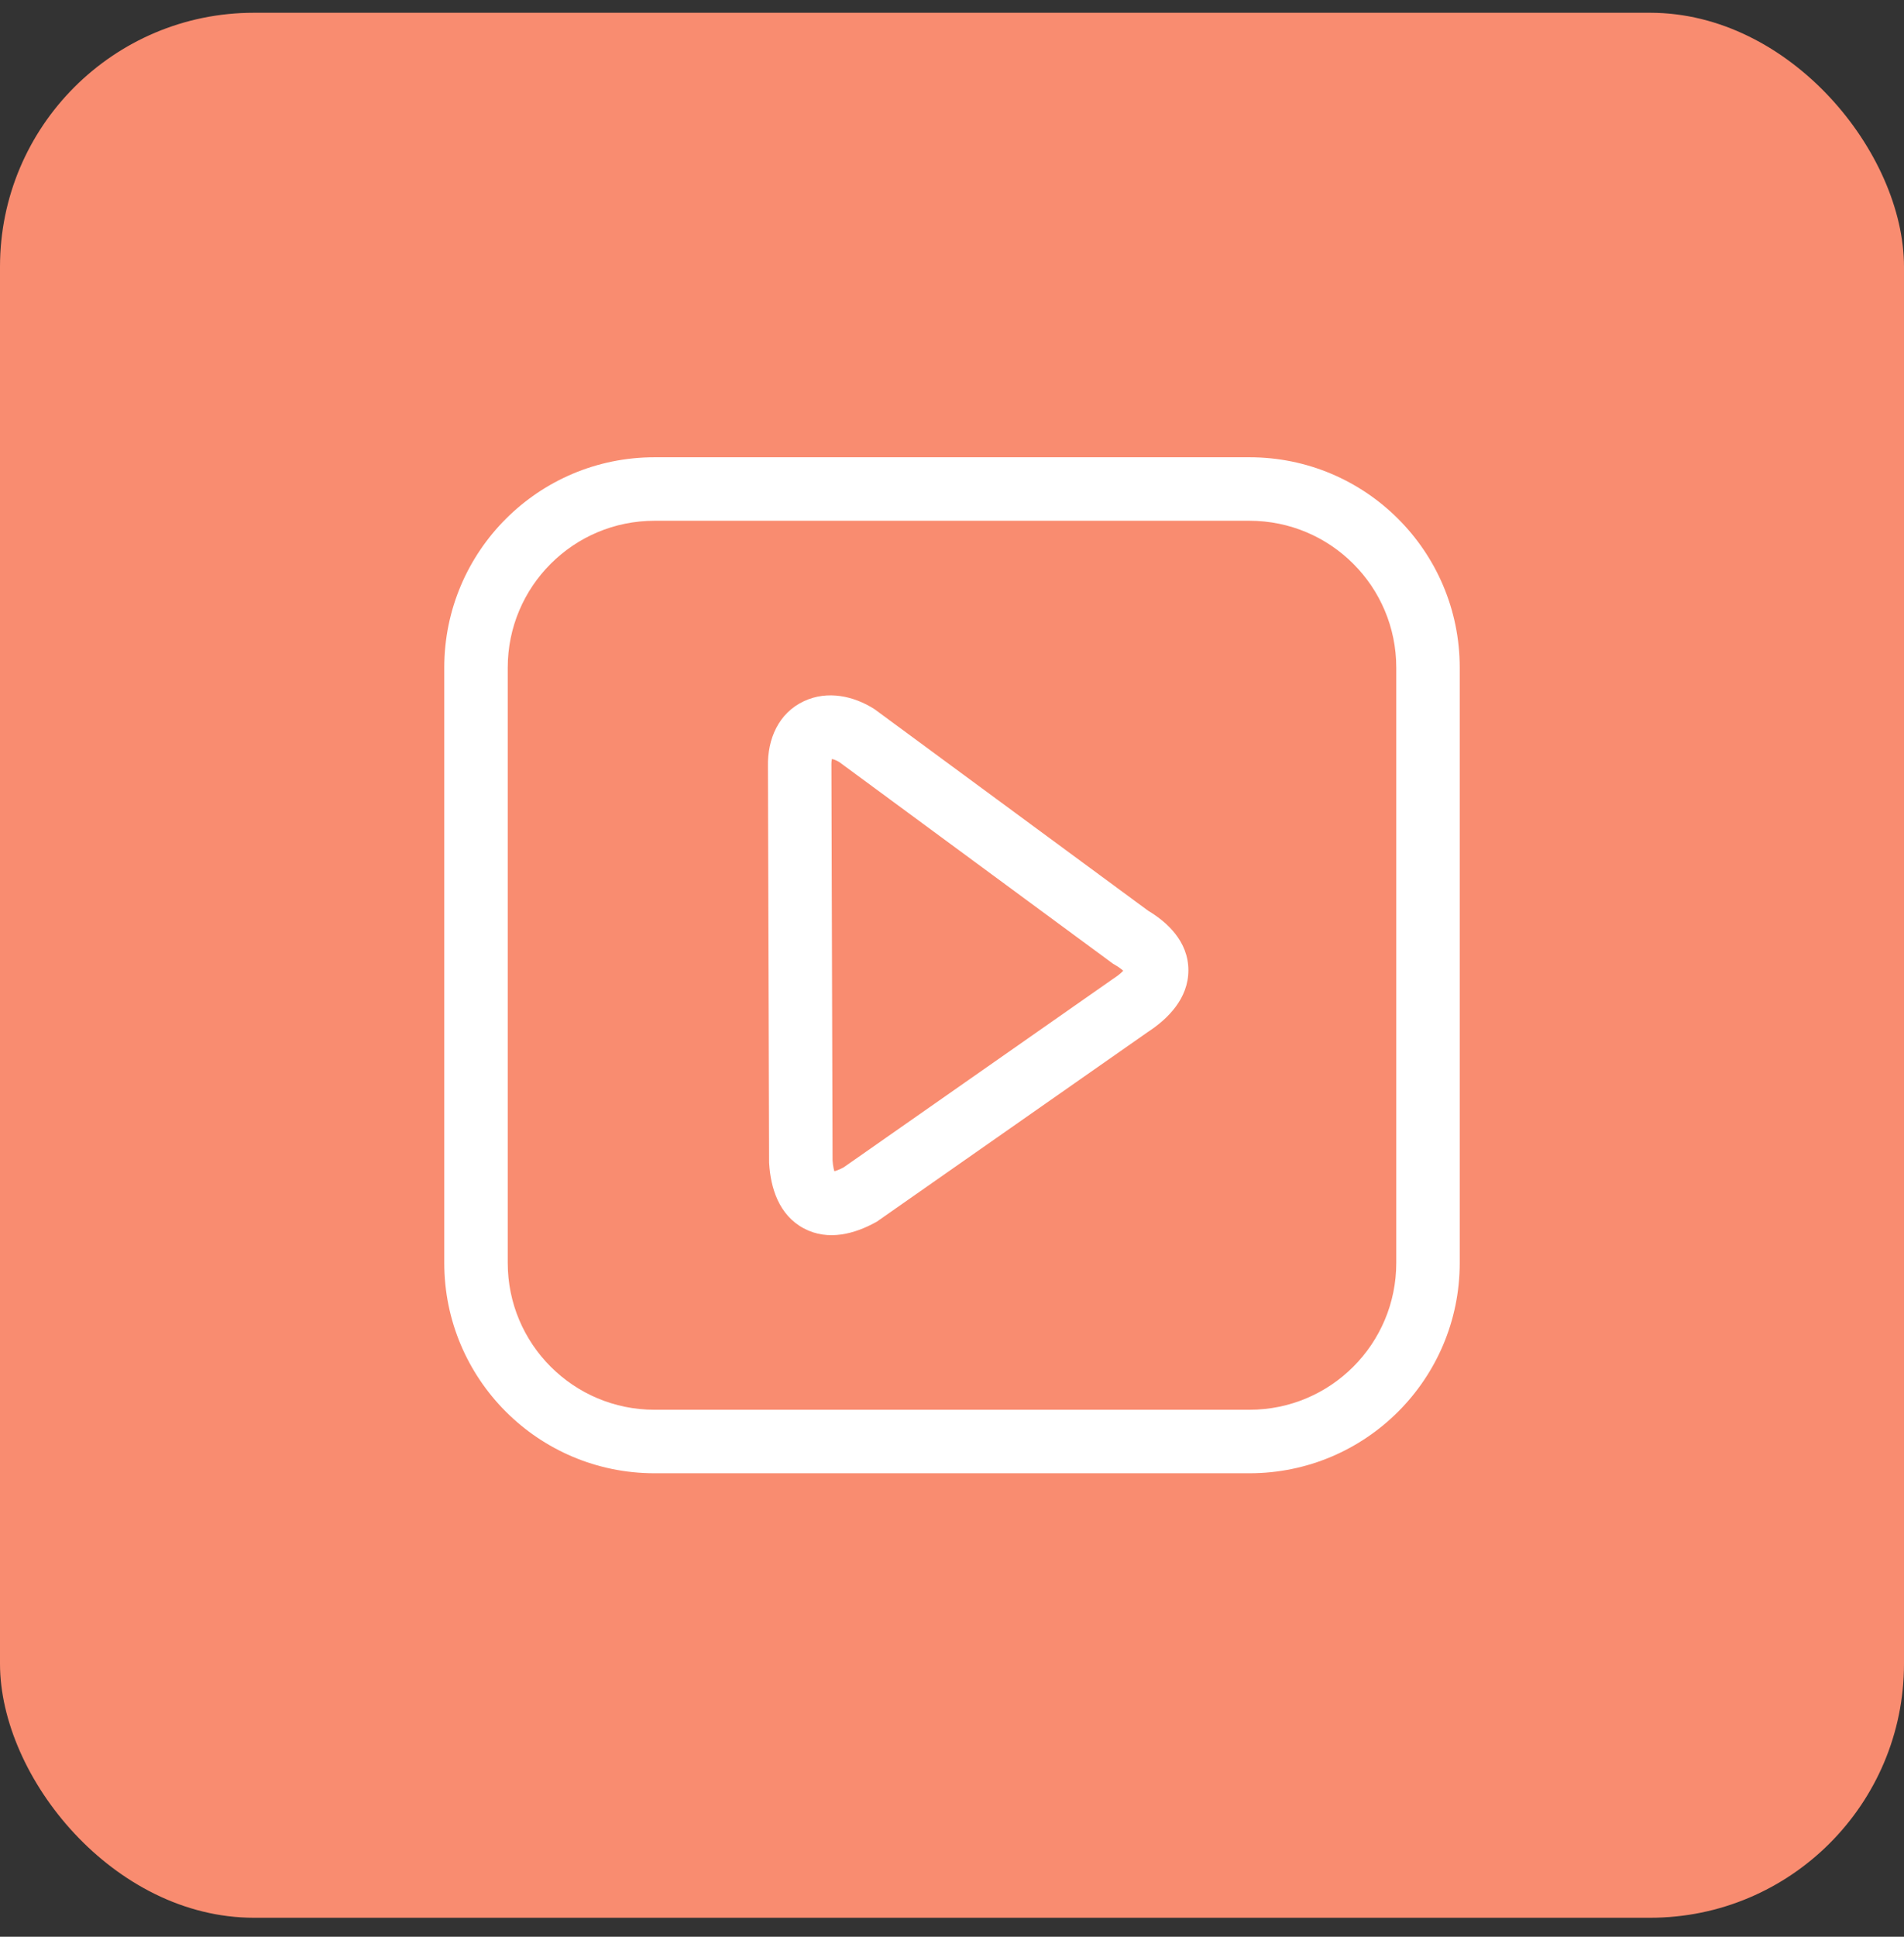
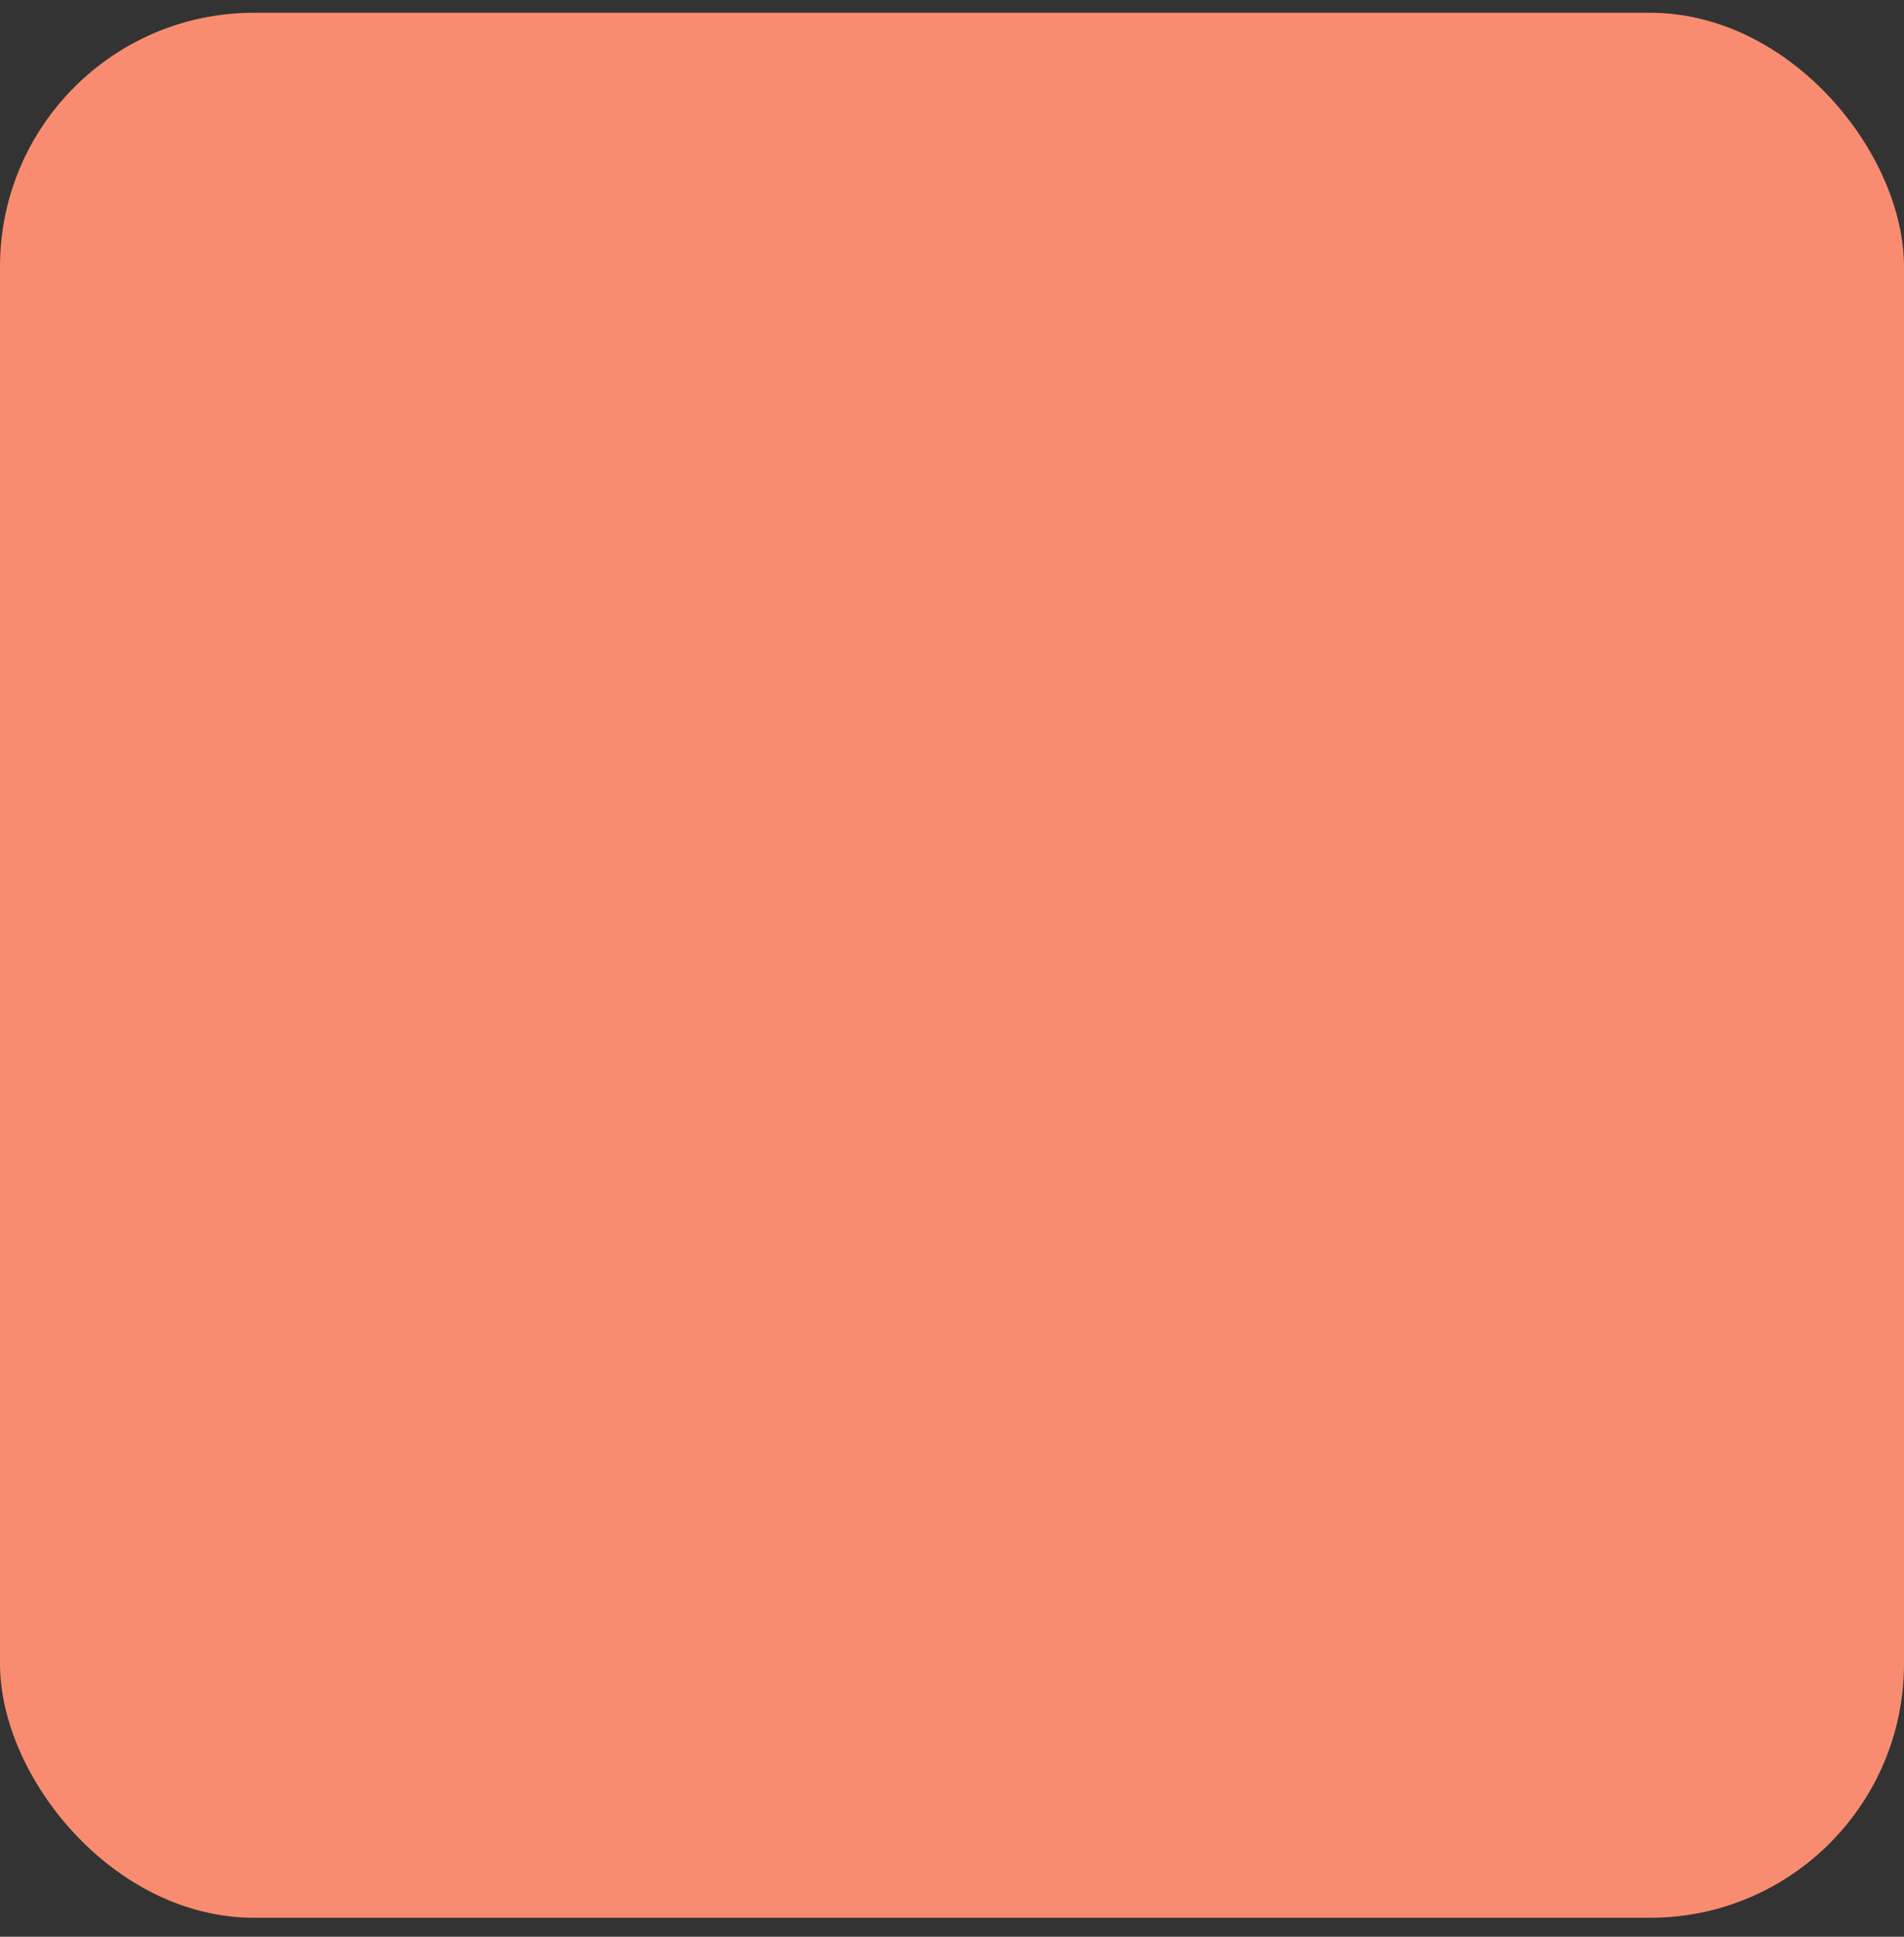
<svg xmlns="http://www.w3.org/2000/svg" width="60" height="61" viewBox="0 0 60 61" fill="none">
  <rect x="0" y="0" width="60" height="61" fill="#333333" stroke="none" />
  <rect y="0.402" width="60" height="60" rx="8" fill="#F98C70" />
-   <path d="M35.624 31.667L35.078 30.829L35.065 30.838L35.051 30.847L35.624 31.667ZM35.624 29.517L35.031 30.322L35.076 30.355L35.124 30.382L35.624 29.517ZM27.006 23.171L27.599 22.366L27.571 22.345L27.541 22.326L27.006 23.171ZM25.2 24.119L26.2 24.116L26.2 24.107L26.199 24.098L25.2 24.119ZM25.236 36.584L24.236 36.587L24.236 36.615L24.238 36.643L25.236 36.584ZM27.109 37.623L27.593 38.498L27.639 38.472L27.682 38.442L27.109 37.623ZM20.625 15.402V16.402H39.375V15.402V14.402H20.625V15.402ZM45 21.027H44V39.777H45H46V21.027H45ZM39.375 45.402V44.402H20.625V45.402V46.402H39.375V45.402ZM15 39.777H16V21.027H15H14V39.777H15ZM20.625 45.402V44.402C18.071 44.402 16 42.331 16 39.777H15H14C14 43.436 16.966 46.402 20.625 46.402V45.402ZM45 39.777H44C44 42.331 41.929 44.402 39.375 44.402V45.402V46.402C43.034 46.402 46 43.436 46 39.777H45ZM39.375 15.402V16.402C41.929 16.402 44 18.473 44 21.027H45H46C46 17.368 43.034 14.402 39.375 14.402V15.402ZM20.625 15.402V14.402C16.966 14.402 14 17.368 14 21.027H15H16C16 18.473 18.071 16.402 20.625 16.402V15.402ZM35.624 31.667L36.17 32.505C36.802 32.093 37.45 31.452 37.449 30.559C37.448 29.644 36.772 29.025 36.124 28.651L35.624 29.517L35.124 30.382C35.327 30.5 35.421 30.592 35.456 30.637C35.484 30.672 35.449 30.643 35.449 30.562C35.449 30.485 35.48 30.467 35.44 30.522C35.395 30.584 35.289 30.692 35.078 30.829L35.624 31.667ZM35.624 29.517L36.217 28.711L27.599 22.366L27.006 23.171L26.413 23.976L35.031 30.322L35.624 29.517ZM27.006 23.171L27.541 22.326C26.91 21.926 26.084 21.734 25.336 22.084C24.532 22.459 24.182 23.28 24.2 24.139L25.2 24.119L26.199 24.098C26.196 23.933 26.228 23.865 26.232 23.856C26.233 23.855 26.217 23.88 26.182 23.896C26.153 23.909 26.154 23.897 26.205 23.904C26.257 23.912 26.35 23.939 26.471 24.016L27.006 23.171ZM25.2 24.119L24.2 24.122L24.236 36.587L25.236 36.584L26.236 36.581L26.2 24.116L25.2 24.119ZM25.236 36.584L24.238 36.643C24.283 37.408 24.541 38.267 25.328 38.688C26.106 39.103 26.954 38.851 27.593 38.498L27.109 37.623L26.624 36.748C26.429 36.856 26.302 36.891 26.238 36.9C26.183 36.907 26.211 36.892 26.271 36.924C26.332 36.957 26.337 36.992 26.315 36.945C26.289 36.89 26.248 36.761 26.234 36.524L25.236 36.584ZM27.109 37.623L27.682 38.442L36.197 32.486L35.624 31.667L35.051 30.847L26.535 36.803L27.109 37.623Z" fill="white" />
</svg>